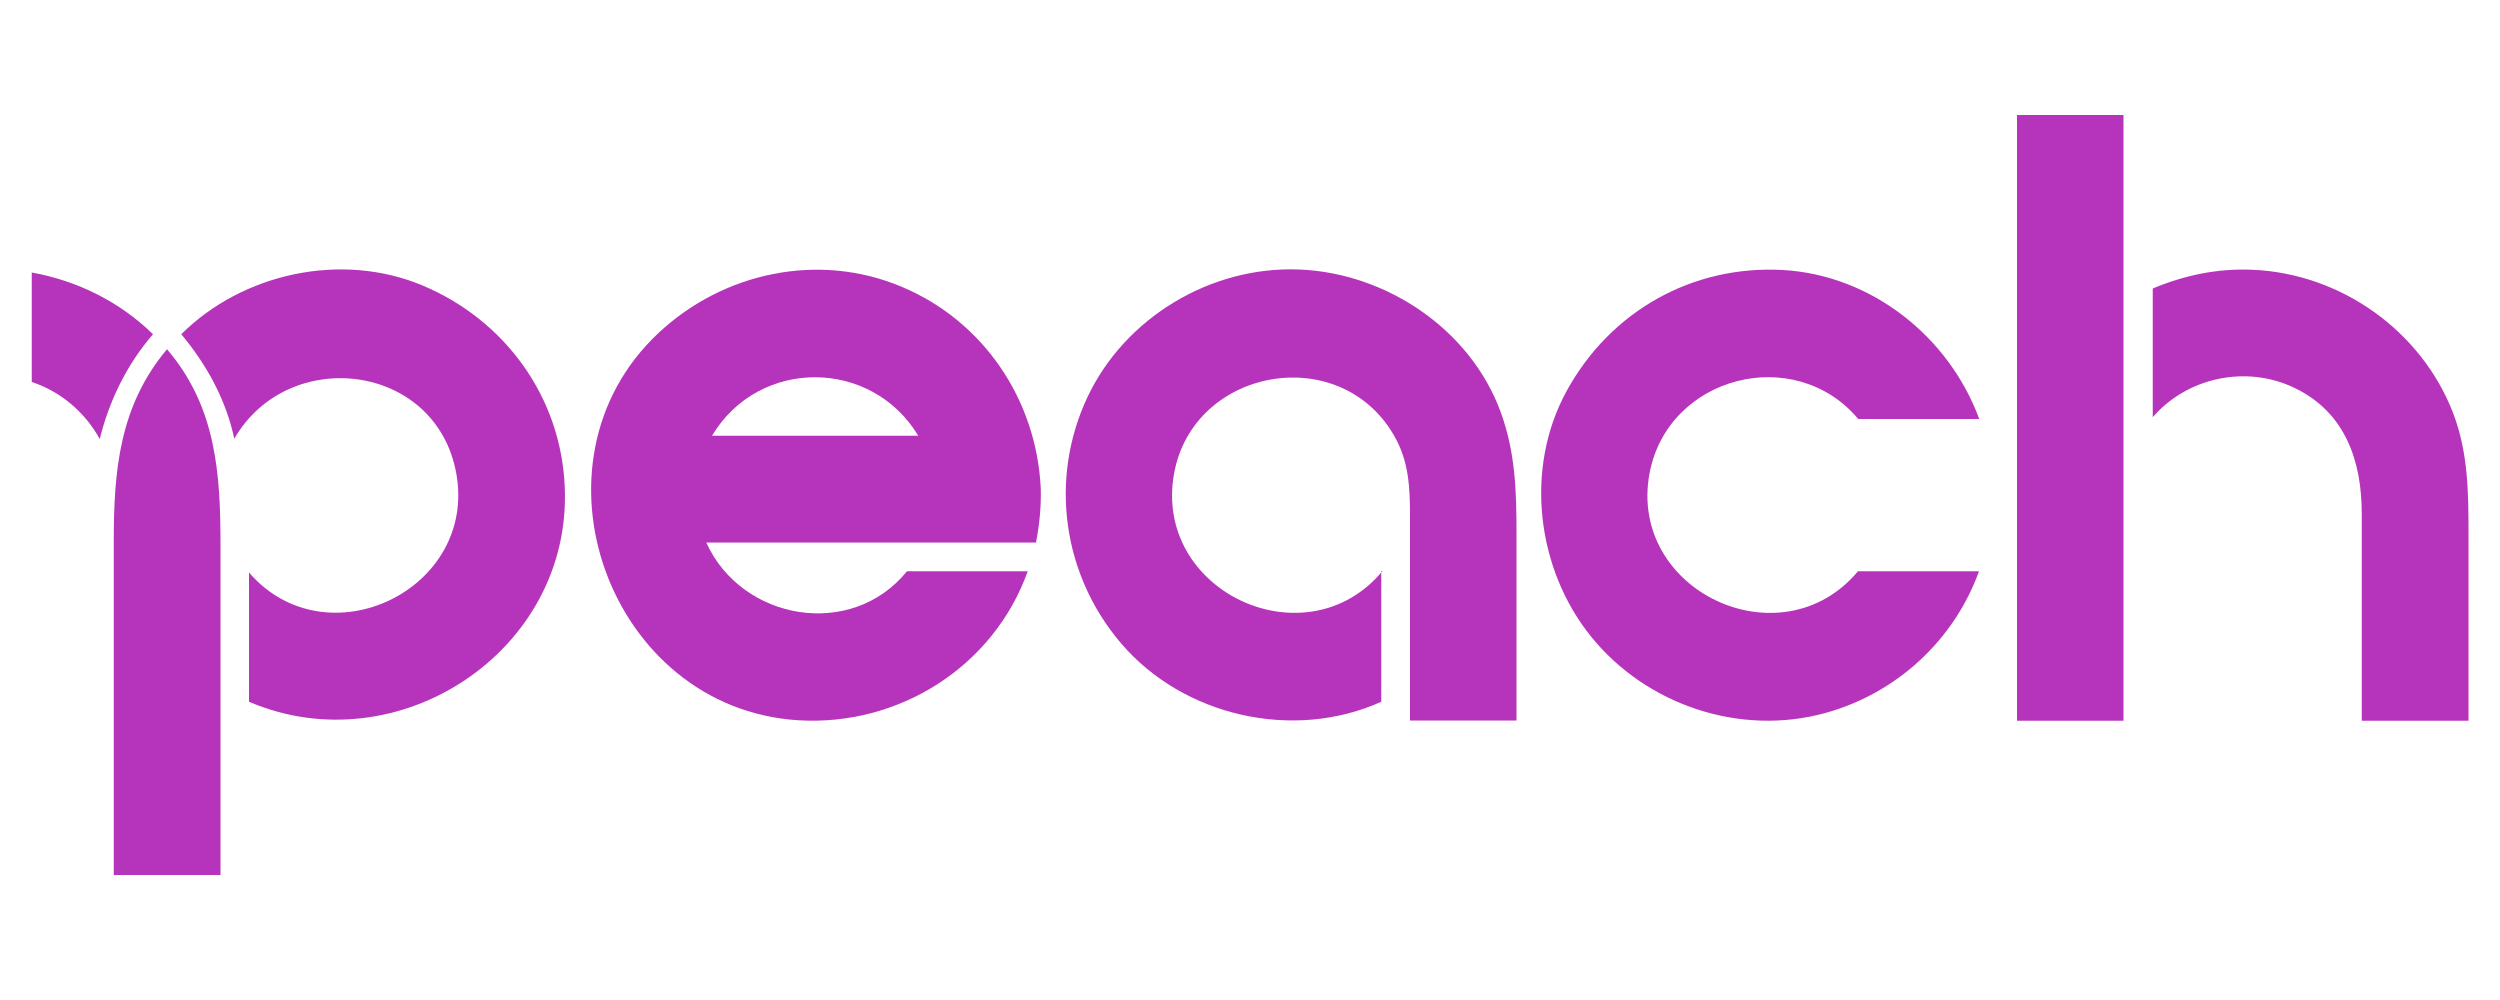
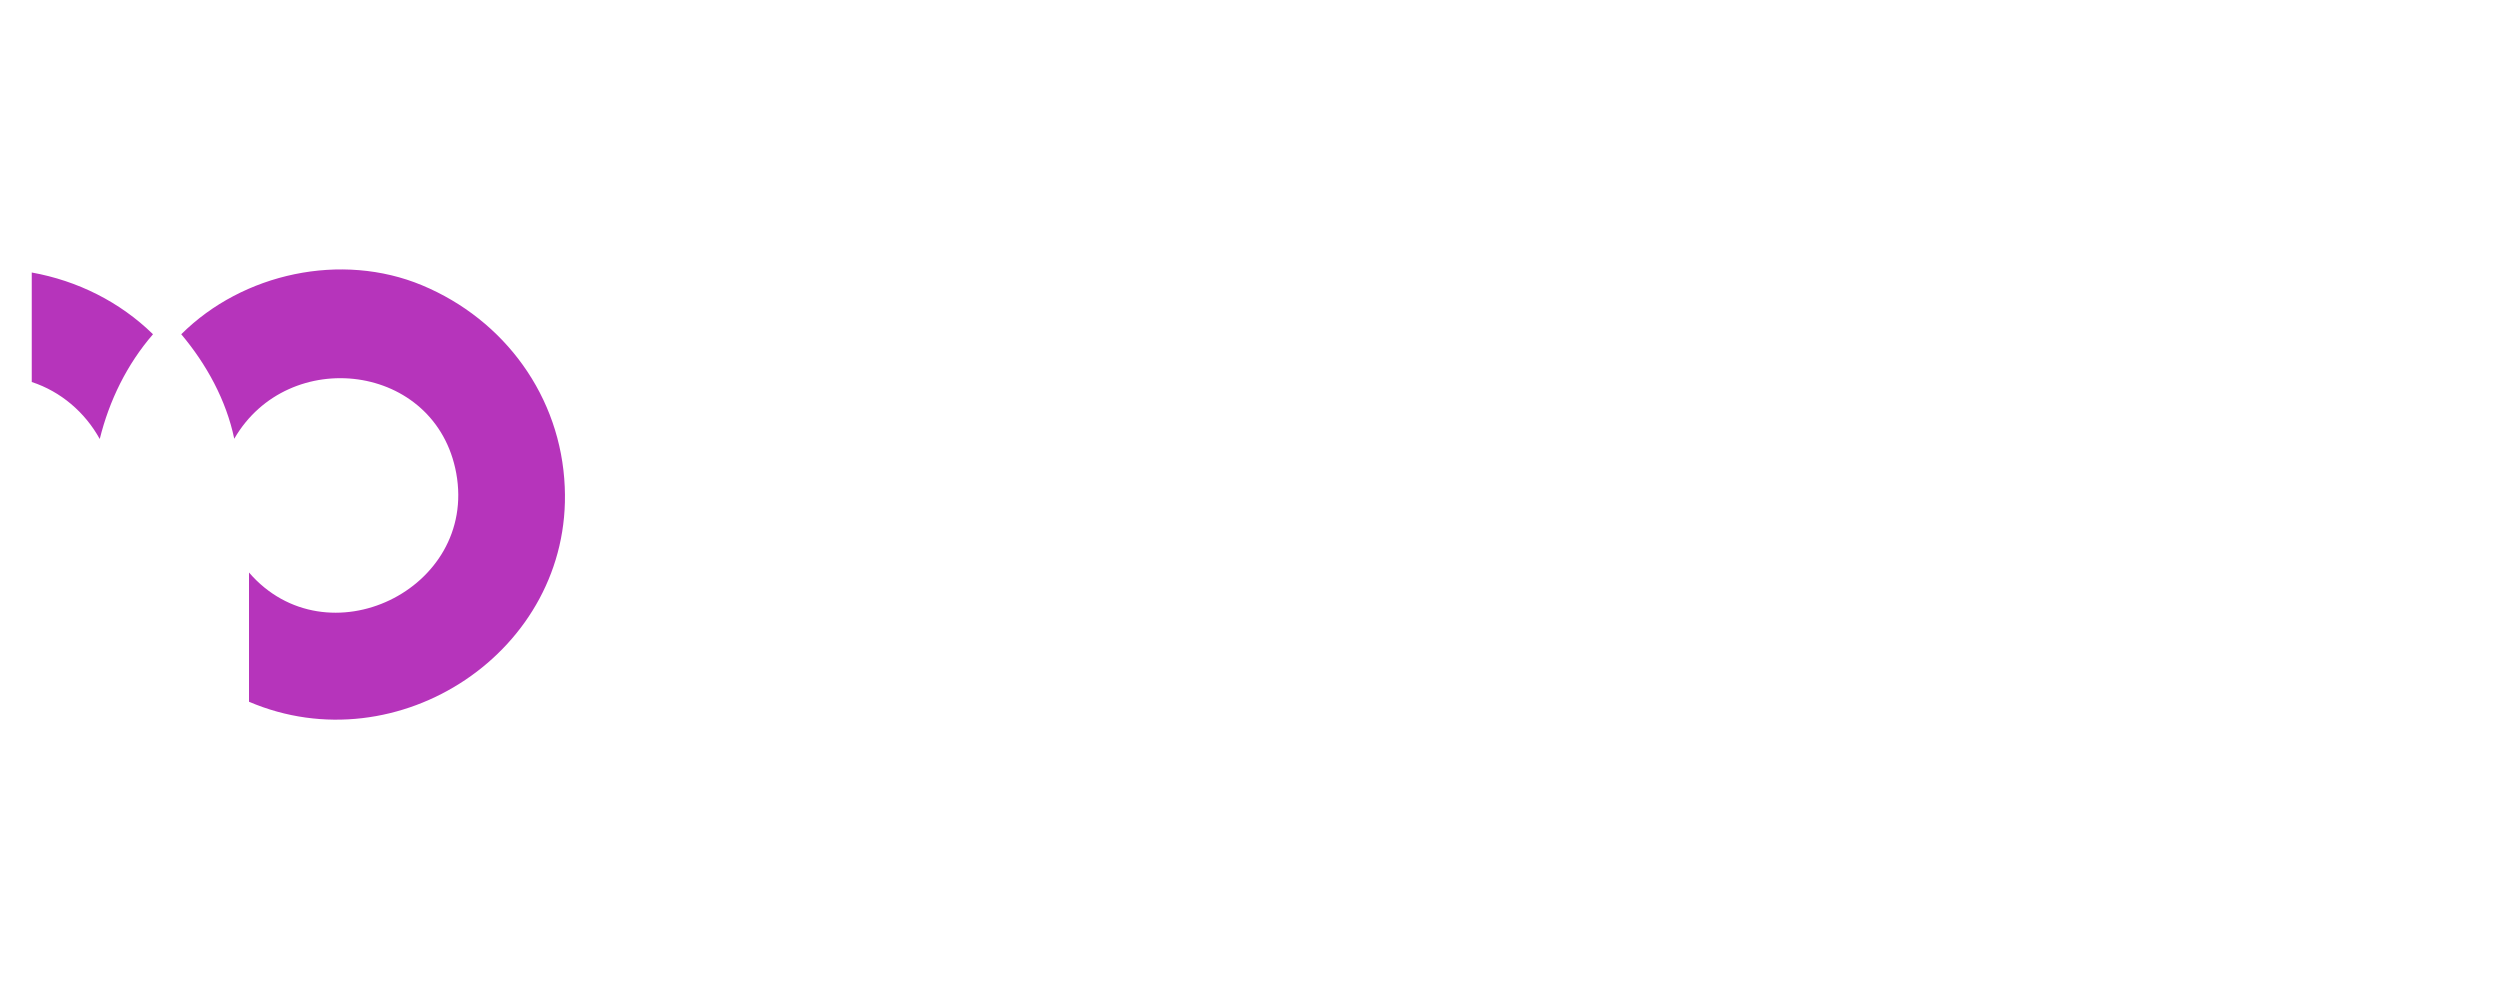
<svg xmlns="http://www.w3.org/2000/svg" width="100" height="40" viewBox="0 0 100 40">
  <g fill="#b634bb">
    <path d="M3.99 17.56c-.59-1.07-1.56-1.9-2.72-2.28v-4.38c1.83.33 3.52 1.17 4.85 2.47-1.04 1.2-1.75 2.65-2.13 4.19M7.25 13.37c2.46-2.45 6.41-3.3 9.63-1.96 3.31 1.38 5.56 4.46 5.71 8.07.29 6.56-6.67 11.14-12.63 8.59v-5.17c3.1 3.59 9.14.69 8.29-3.97-.81-4.43-6.72-5.12-8.88-1.38-.32-1.54-1.11-2.98-2.12-4.18" />
-     <path d="M80.68 4.6h4.26v24.23h-4.26zM86.1 16.7c1.39-1.62 3.77-2.11 5.69-1.18 2.03.98 2.68 2.93 2.68 5.03v8.28h4.27v-7.46c0-1.67-.01-3.27-.62-4.86-1.28-3.3-4.51-5.58-8.04-5.72-1.37-.06-2.71.22-3.97.75v5.16M74.33 16.76h4.84c-1.21-3.29-4.31-5.76-7.86-5.96-3.63-.2-6.91 1.66-8.65 4.85-1.69 3.09-1.2 7.11.98 9.81 2.21 2.74 5.96 4 9.37 3.06 2.84-.78 5.15-2.9 6.15-5.67h-4.84c-3.07 3.67-9.21.79-8.34-3.91.73-3.91 5.81-5.21 8.35-2.18M55.25 28.07v-5.23h.05c-2.99 3.61-9.01.92-8.37-3.69.6-4.38 6.59-5.57 8.82-1.75.61 1.04.65 2.11.65 3.27v8.15h4.26v-7.46c0-1.69-.04-3.25-.63-4.87-1.21-3.32-4.58-5.57-8.06-5.71-3.53-.14-6.96 1.91-8.47 5.1-1.54 3.27-1 7.11 1.34 9.85 2.5 2.93 6.91 3.92 10.41 2.34M6.68 13.97c-1.91 2.27-2.13 4.87-2.13 7.7v13.33h4.27v-13.19c0-2.87-.17-5.54-2.14-7.84" />
-     <path d="M41.63 19.53c-.17-3.54-2.29-6.7-5.59-8.07-3.3-1.38-7.1-.57-9.69 1.85-5.55 5.18-2 15.02 5.57 15.5 4.02.25 7.82-2.13 9.19-5.96h-4.83c-2.23 2.75-6.62 1.97-8.03-1.15h13.19c.14-.72.21-1.44.19-2.17m-13.15-2.1c1.87-3.13 6.38-3.11 8.25 0h-8.25z" />
  </g>
</svg>